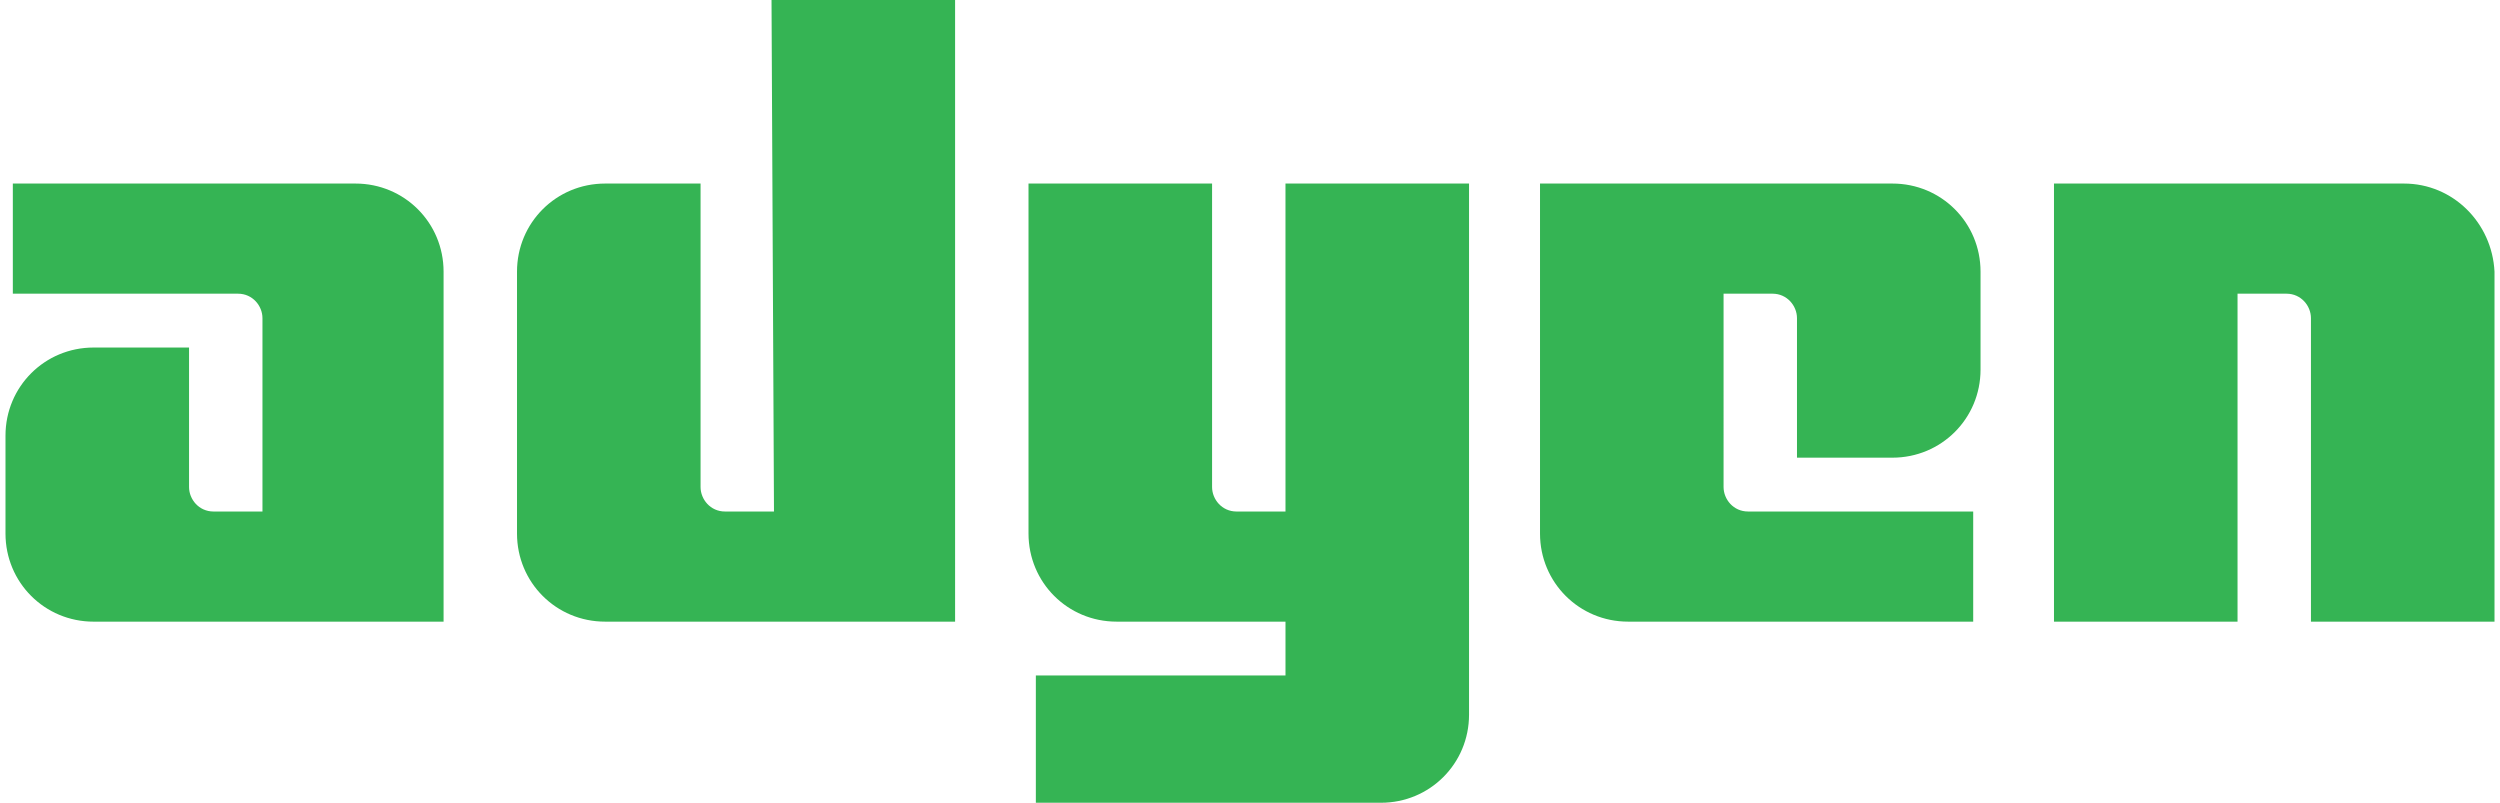
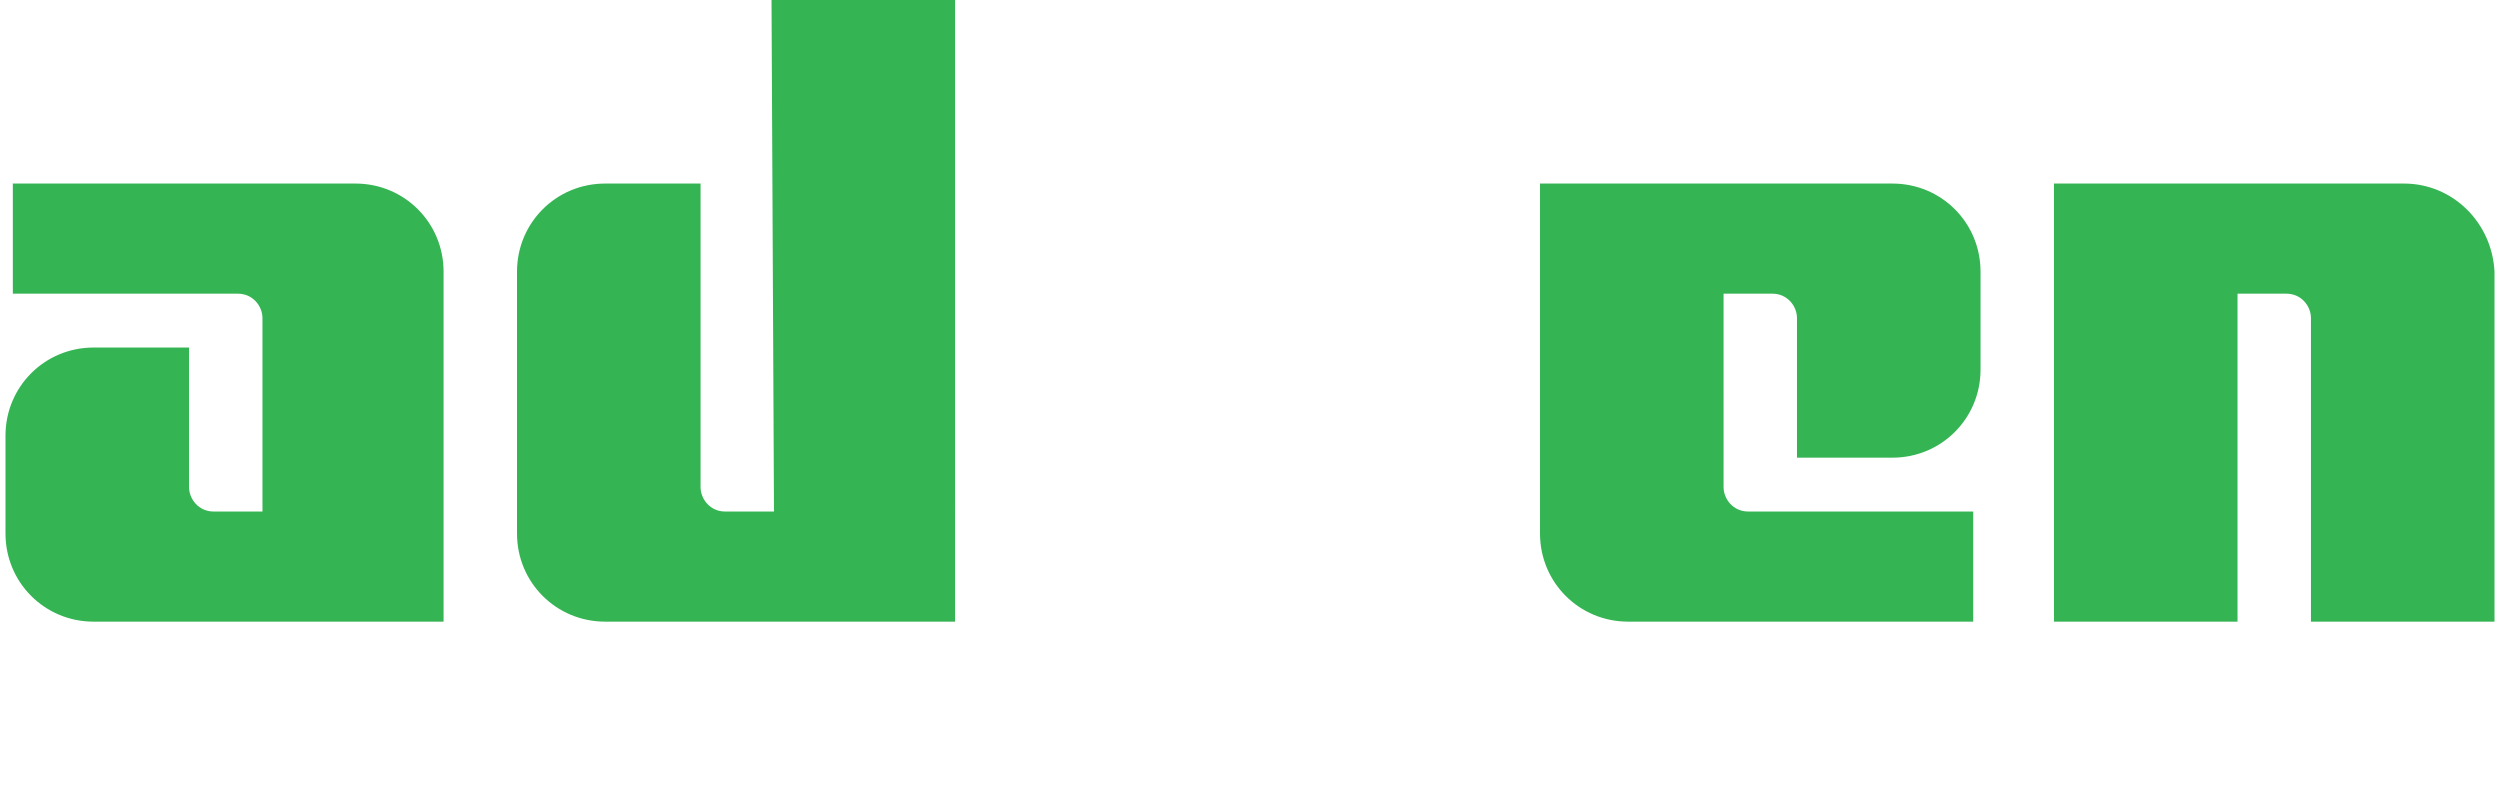
<svg xmlns="http://www.w3.org/2000/svg" version="1.1" id="Layer_1" x="0px" y="0px" width="218px" height="70px" viewBox="0 0 218 70" style="enable-background:new 0 0 218 70;" xml:space="preserve">
  <style type="text/css">
	.st0{fill:#35B454;}
</style>
  <g>
    <g>
      <path class="st0" d="M30.997,16.006H1.119v9.604h19.634c1.28,0,2.134,1.067,2.134,2.134    v16.86h-4.268c-1.28,0-2.134-1.067-2.134-2.134V30.305H8.162    c-4.268,0-7.683,3.415-7.683,7.683v8.537c0,4.268,3.415,7.683,7.683,7.683    h30.518V23.689C38.68,19.421,35.265,16.006,30.997,16.006z" />
    </g>
    <g>
      <path class="st0" d="M67.491,44.604h-4.268c-1.28,0-2.134-1.067-2.134-2.134V16.006    h-8.323c-4.268,0-7.683,3.415-7.683,7.683v22.835c0,4.268,3.415,7.683,7.683,7.683    h30.518V0H67.277L67.491,44.604z" />
    </g>
    <g>
-       <path class="st0" d="M112.095,44.604h-4.268c-1.28,0-2.134-1.067-2.134-2.134V16.006H89.686    v30.518c0,4.268,3.415,7.683,7.683,7.683h14.726v4.695H90.326V70h30.091    c4.268,0,7.683-3.415,7.683-7.683V16.006h-16.006    C112.095,16.006,112.095,44.604,112.095,44.604z" />
-     </g>
+       </g>
    <g>
      <path class="st0" d="M165.021,16.006h-30.732v30.518c0,4.268,3.415,7.683,7.683,7.683    h30.091v-9.604h-19.634c-1.28,0-2.134-1.067-2.134-2.134V25.61h4.268    c1.28,0,2.134,1.067,2.134,2.134v12.165h8.323c4.268,0,7.683-3.415,7.683-7.683    v-8.537C172.704,19.421,169.29,16.006,165.021,16.006z" />
    </g>
    <g>
      <path class="st0" d="M209.625,16.006h-30.518v38.201h16.006V25.61h4.268    c1.28,0,2.134,1.067,2.134,2.134v26.463h16.006V23.689    C217.308,19.421,213.893,16.006,209.625,16.006z" />
    </g>
  </g>
</svg>